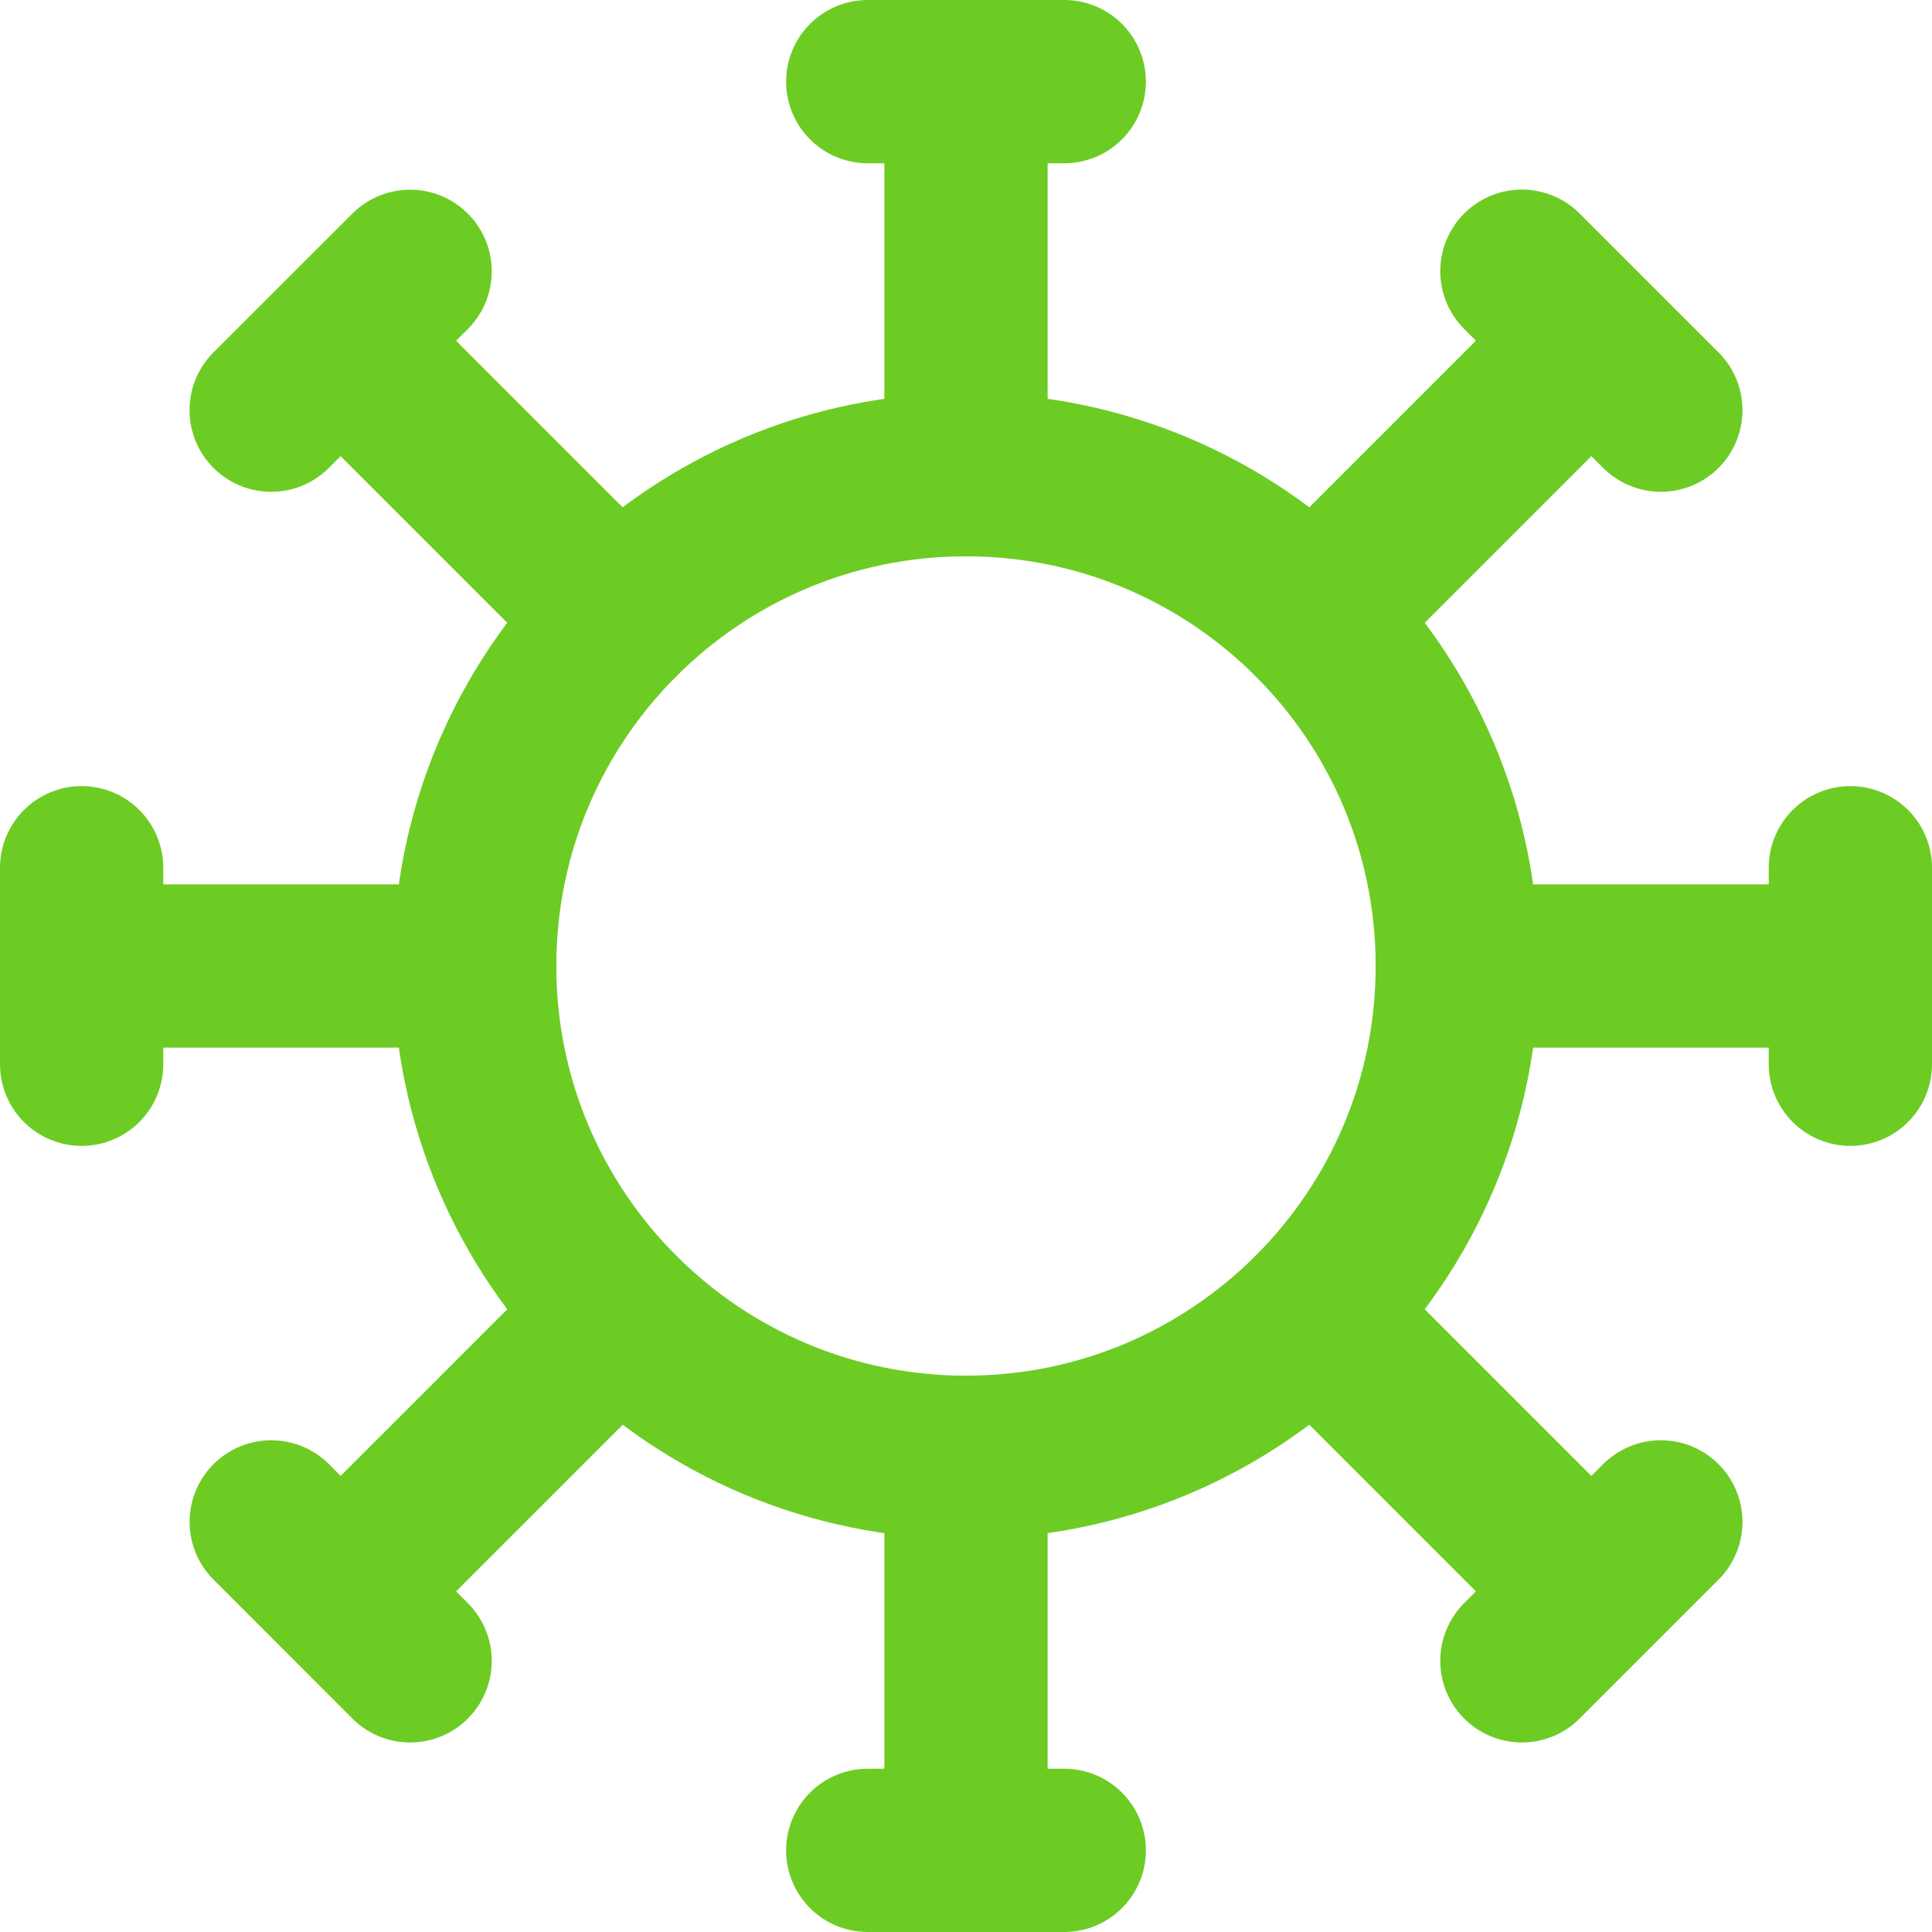
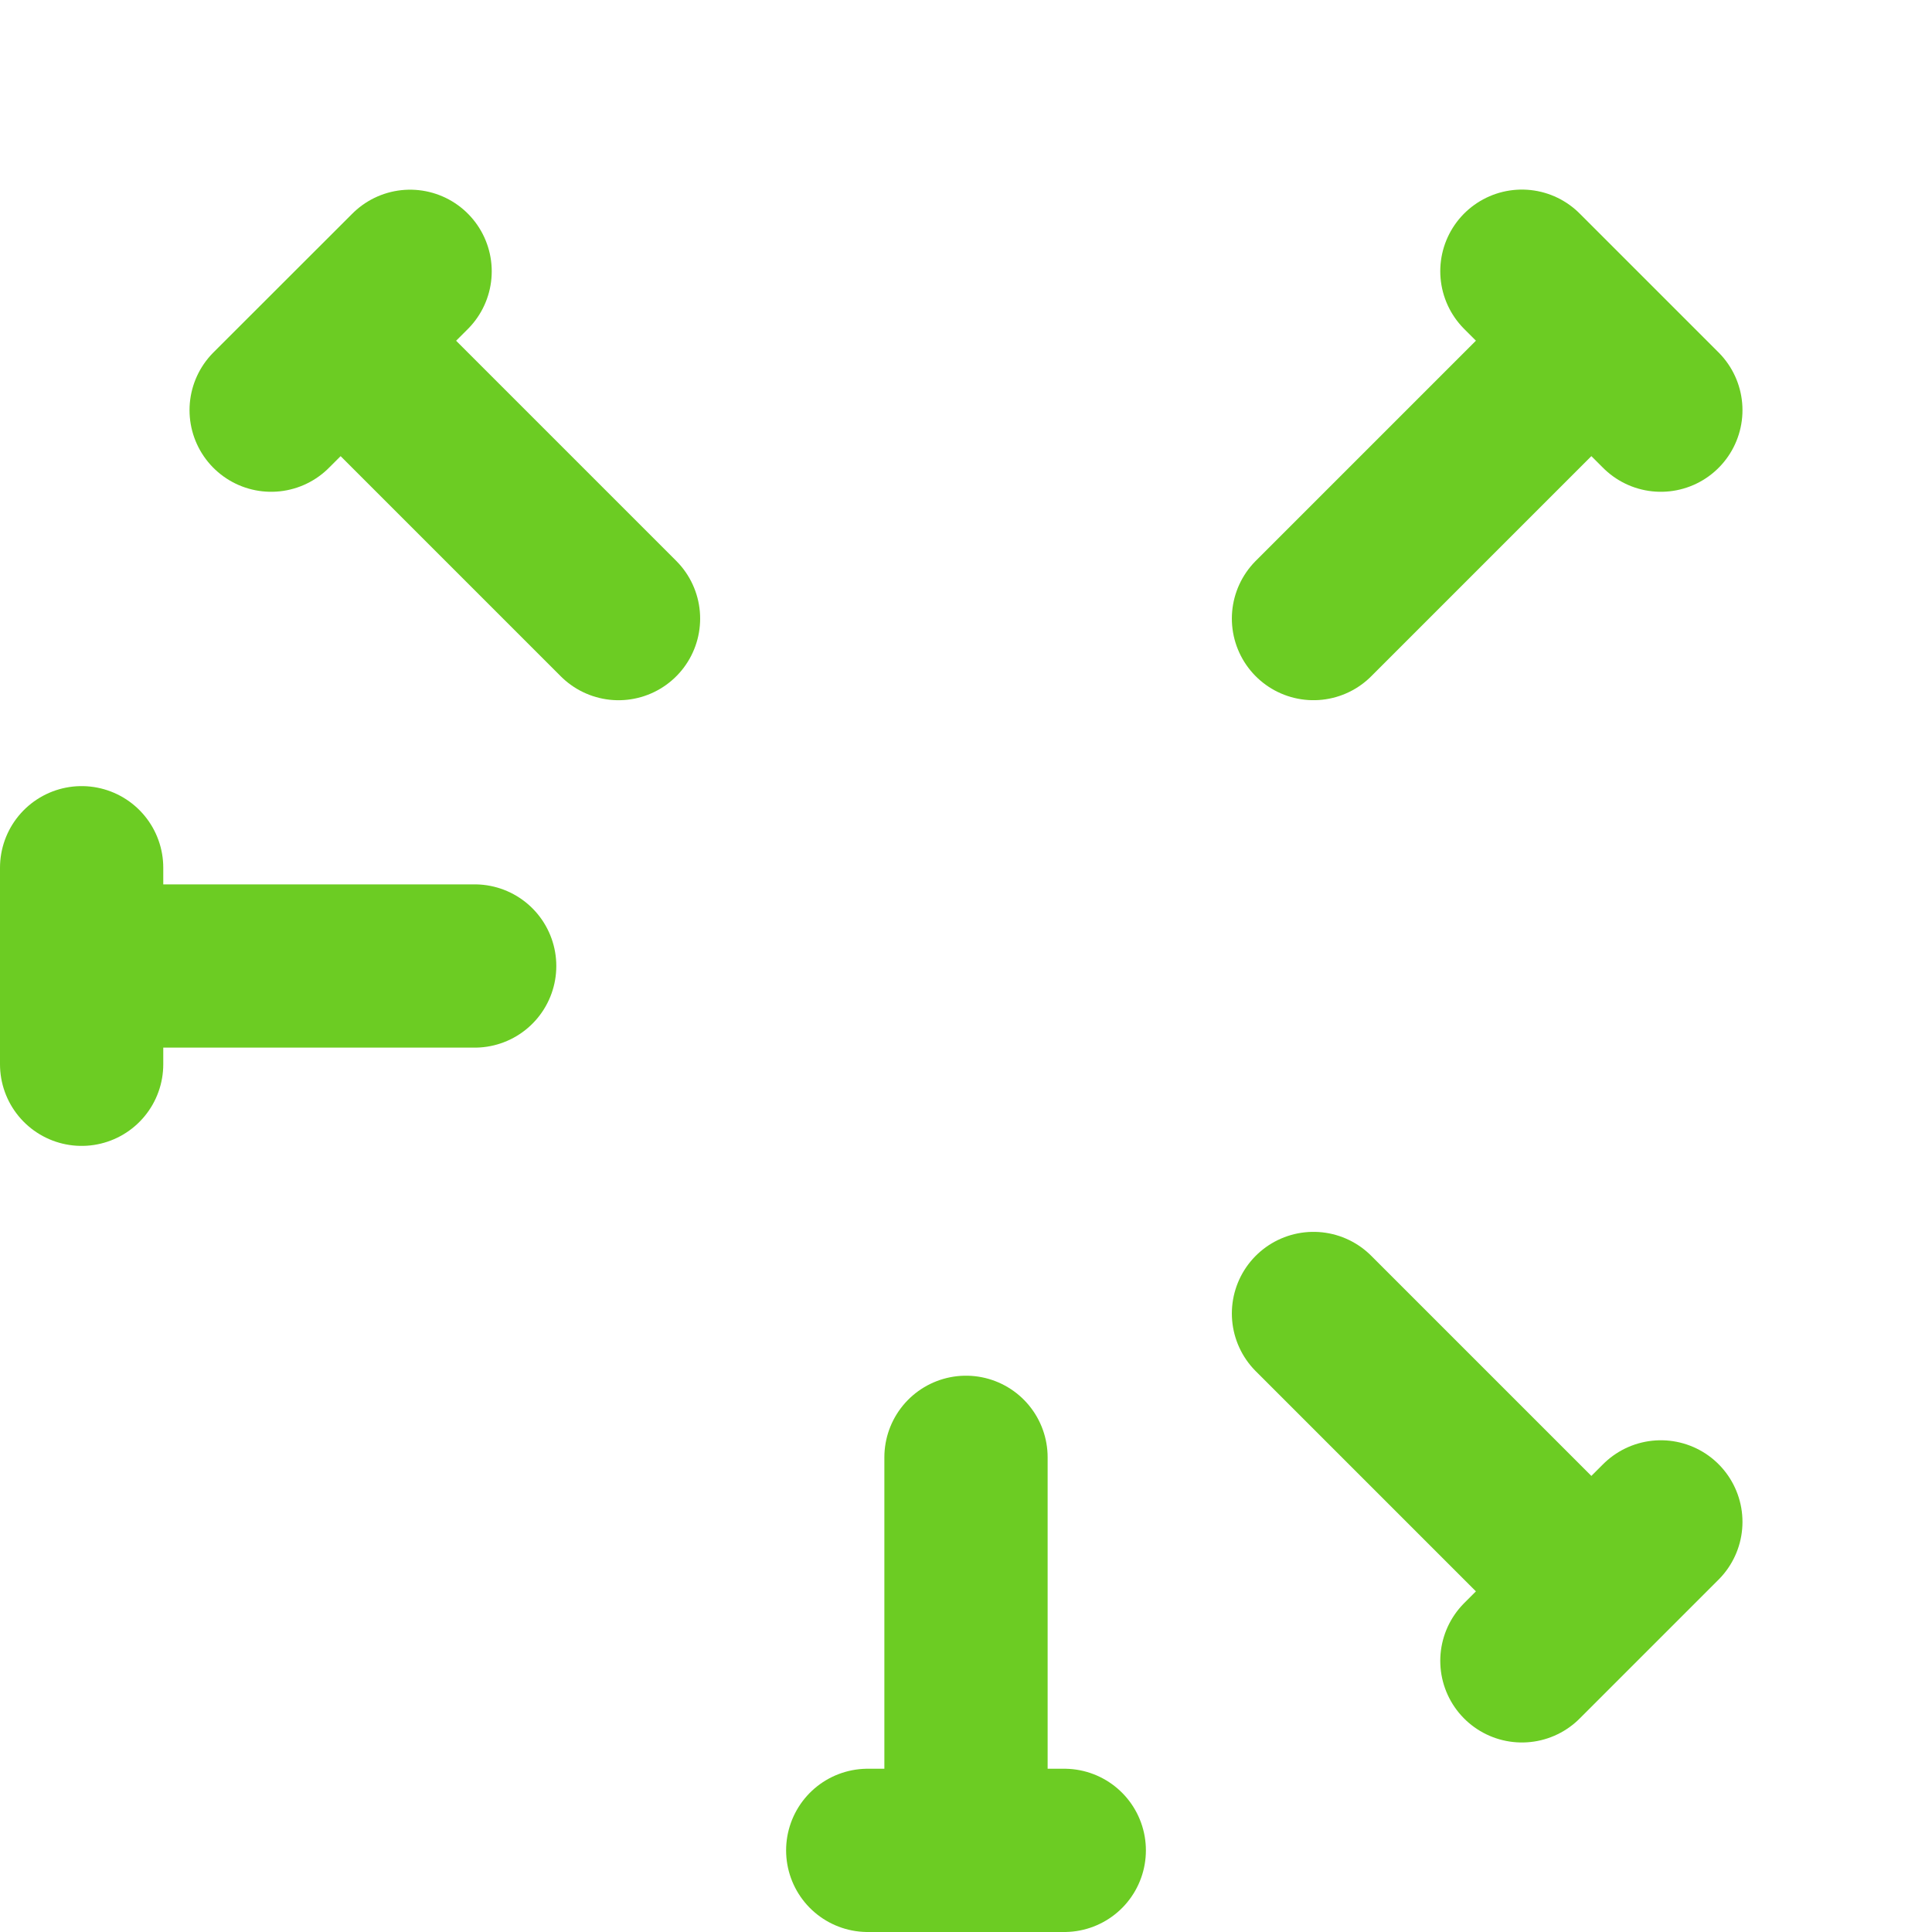
<svg xmlns="http://www.w3.org/2000/svg" fill="none" height="71" viewBox="0 0 71 71" width="71">
  <g stroke="#6ccc23" stroke-linecap="round" stroke-linejoin="round" stroke-width="6">
-     <path d="m35.5 53.555c9.972 0 18.055-8.084 18.055-18.055s-8.084-18.056-18.055-18.056-18.056 8.084-18.056 18.056 8.084 18.055 18.056 18.055z" />
-     <path d="m31.889 3h7.222m-3.611 14.444v-14.444z" />
    <path d="m55.929 9.967 5.106 5.106m-12.765 7.659 10.212-10.212z" />
-     <path d="m68 31.889v7.222m-14.444-3.611h14.444z" />
    <path d="m61.035 55.929-5.106 5.106m-7.659-12.765 10.212 10.212z" />
    <path d="m39.111 68h-7.222m3.611-14.444v14.444z" />
-     <path d="m15.071 61.035-5.103-5.106m12.762-7.659-10.212 10.212z" />
    <path d="m3 39.111v-7.222m14.444 3.611h-14.444z" />
    <path d="m9.965 15.073 5.106-5.102m7.659 12.762-10.212-10.212z" />
  </g>
</svg>